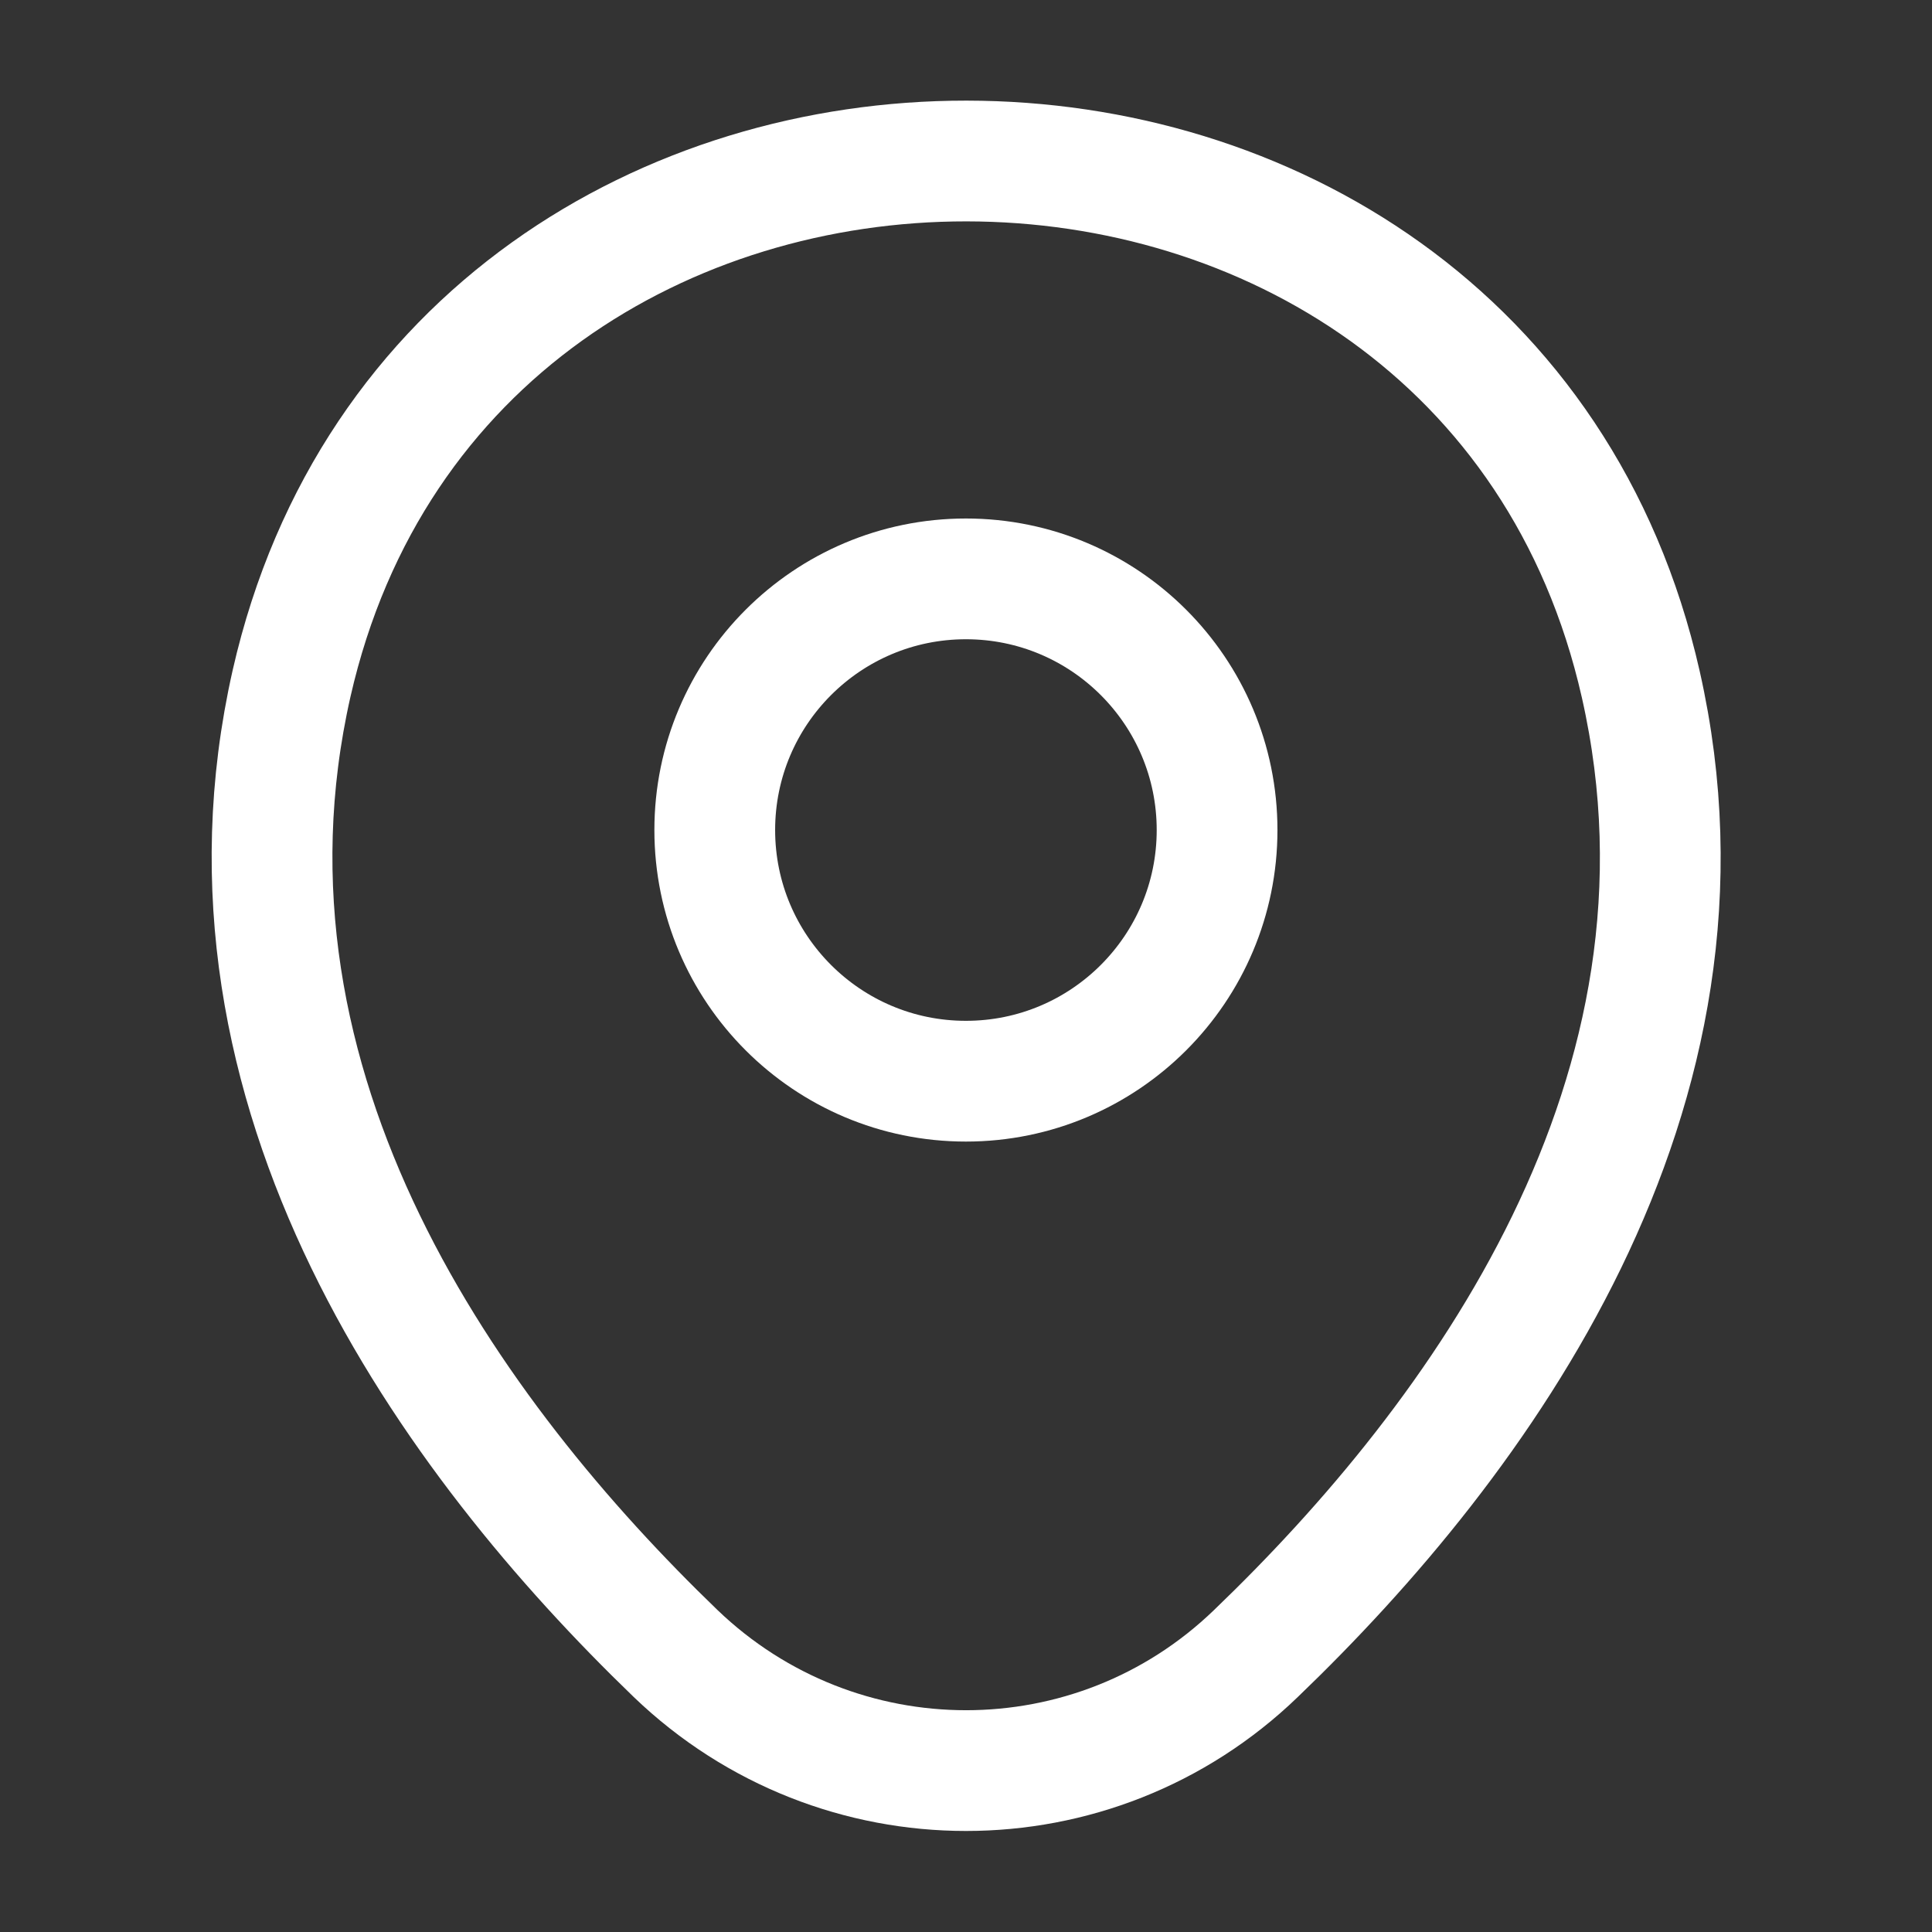
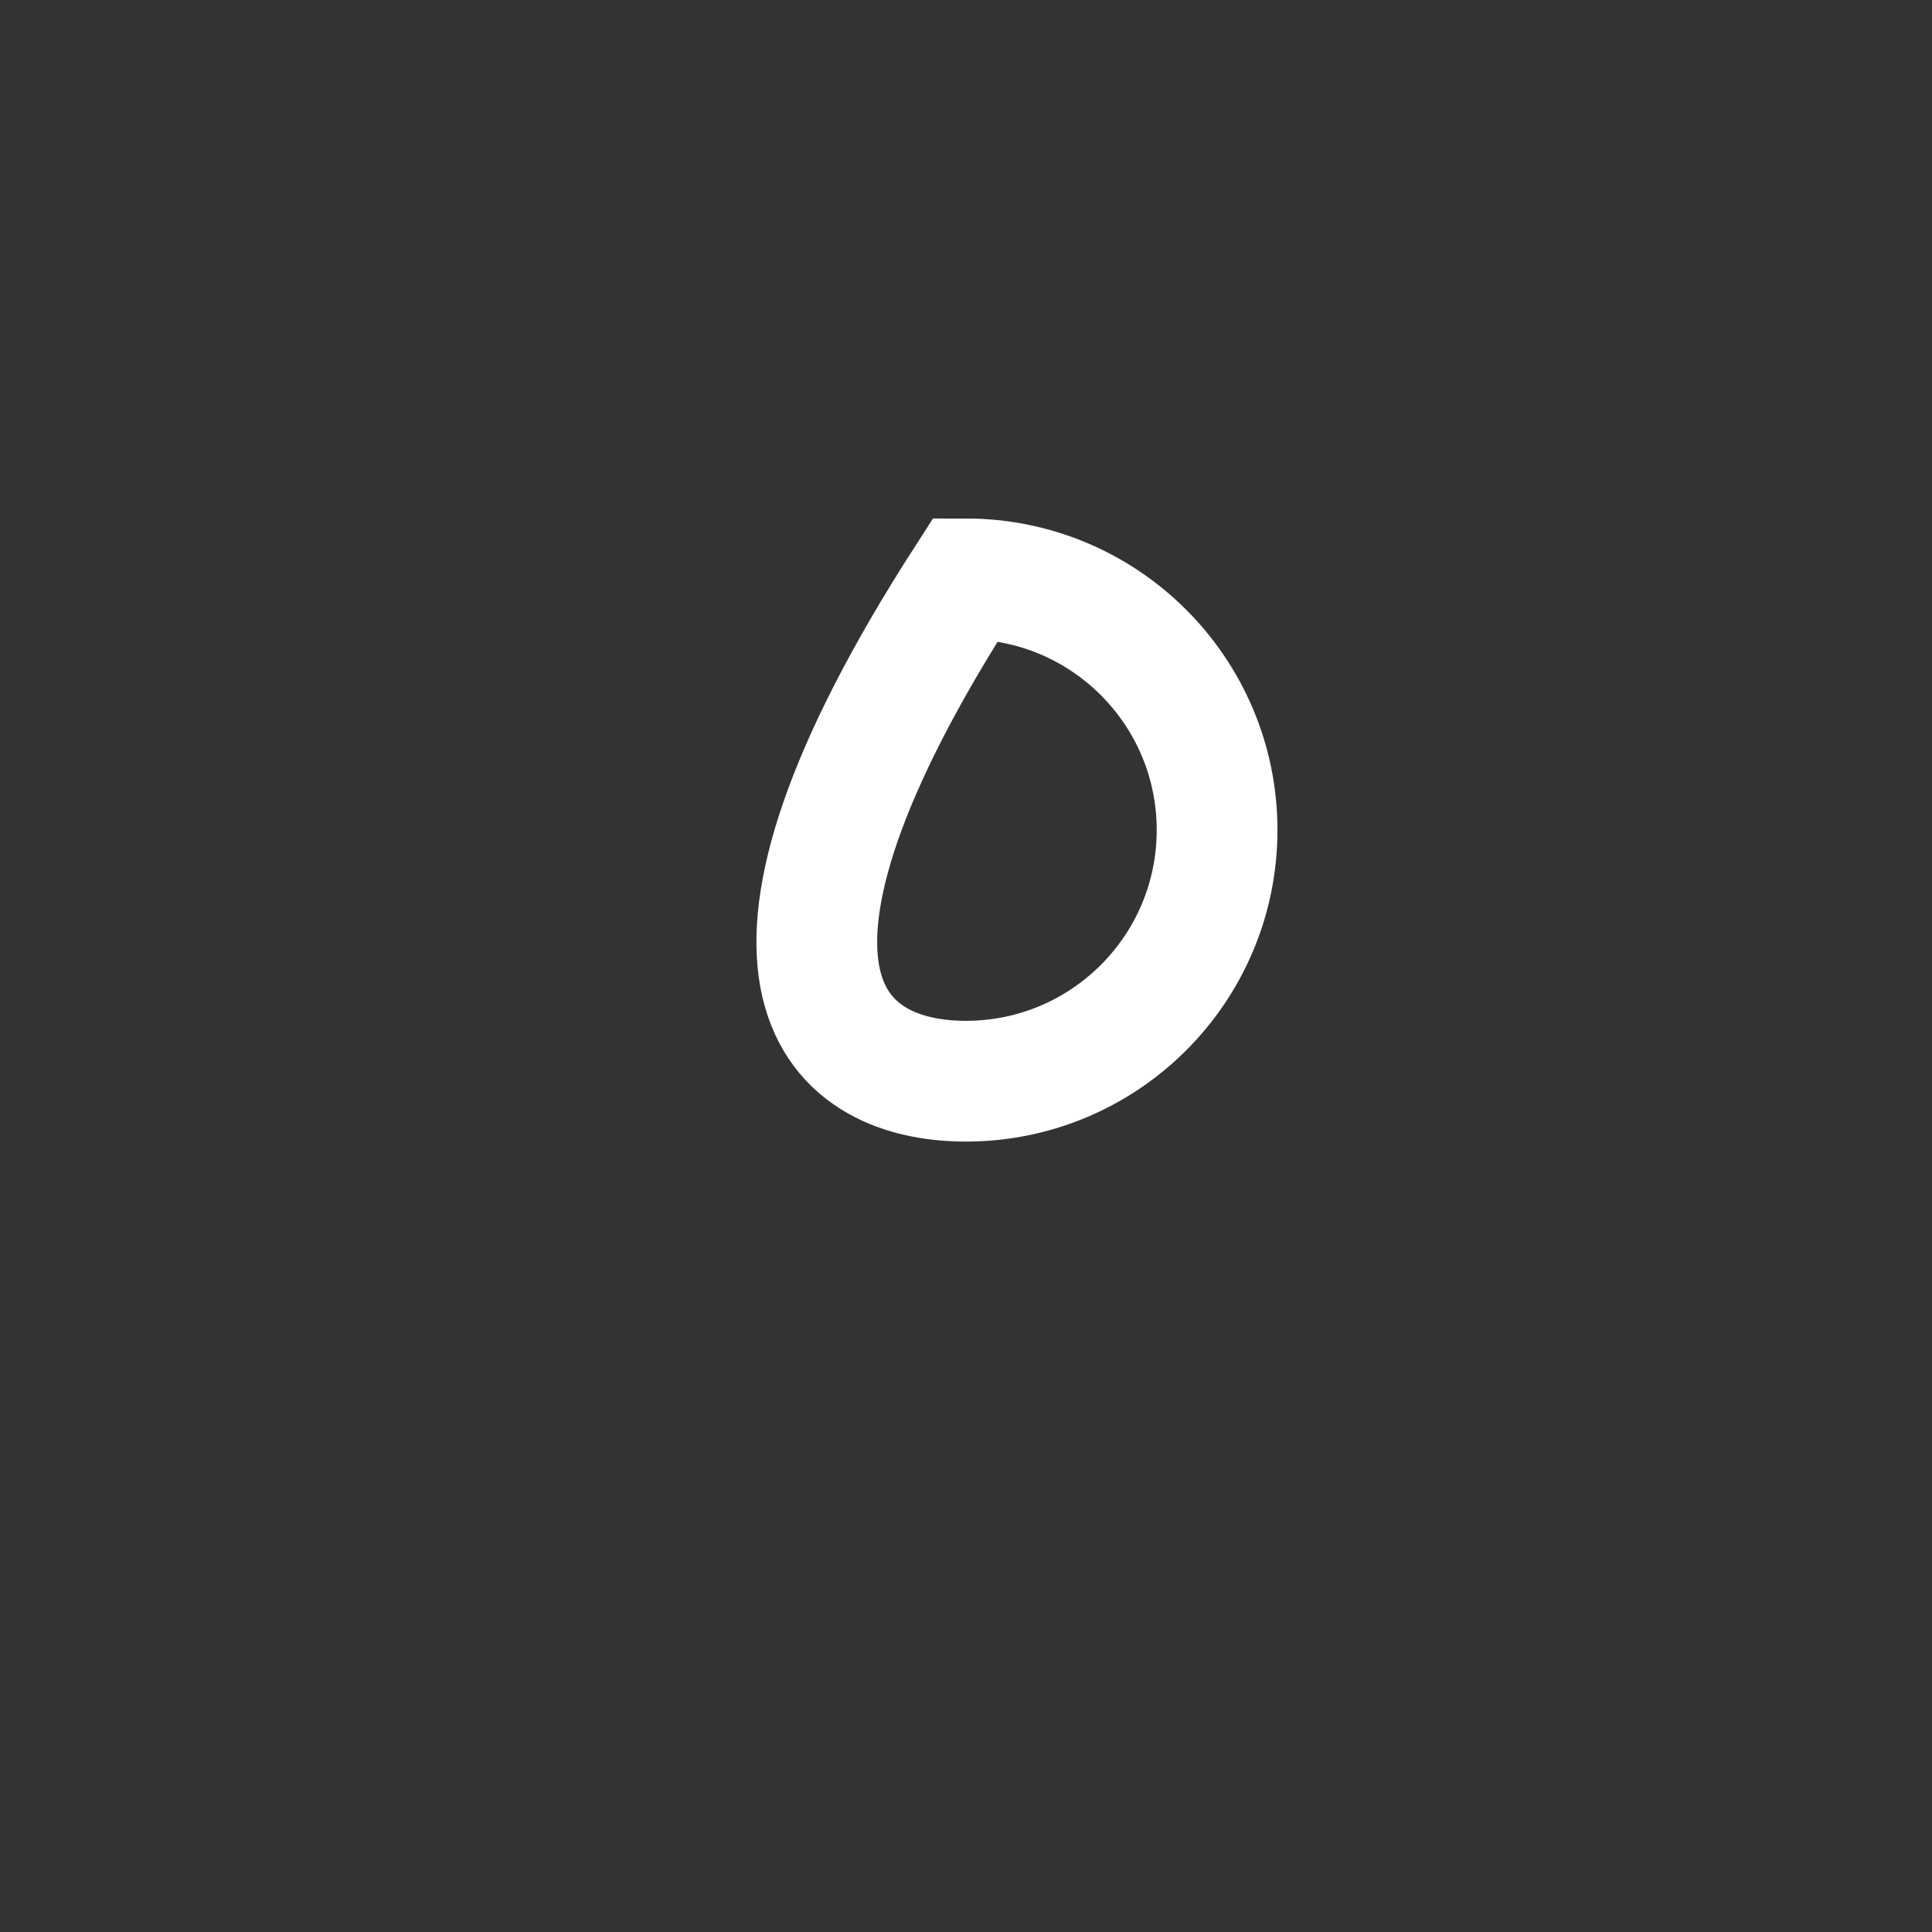
<svg xmlns="http://www.w3.org/2000/svg" width="24" height="24" viewBox="0 0 24 24" fill="none">
  <rect x="0" y="0" width="24" height="24" fill="#333333" stroke="none" />
-   <path d="M11.999 13.431C13.722 13.431 15.119 12.034 15.119 10.311C15.119 8.588 13.722 7.191 11.999 7.191C10.276 7.191 8.879 8.588 8.879 10.311C8.879 12.034 10.276 13.431 11.999 13.431Z" stroke="white" stroke-width="1.5" />
-   <path d="M3.622 8.49C5.592 -0.17 18.422 -0.16 20.382 8.5C21.532 13.58 18.372 17.88 15.602 20.54C13.592 22.48 10.412 22.48 8.392 20.54C5.632 17.88 2.472 13.57 3.622 8.49Z" stroke="white" stroke-width="1.5" />
+   <path d="M11.999 13.431C13.722 13.431 15.119 12.034 15.119 10.311C15.119 8.588 13.722 7.191 11.999 7.191C8.879 12.034 10.276 13.431 11.999 13.431Z" stroke="white" stroke-width="1.5" />
</svg>